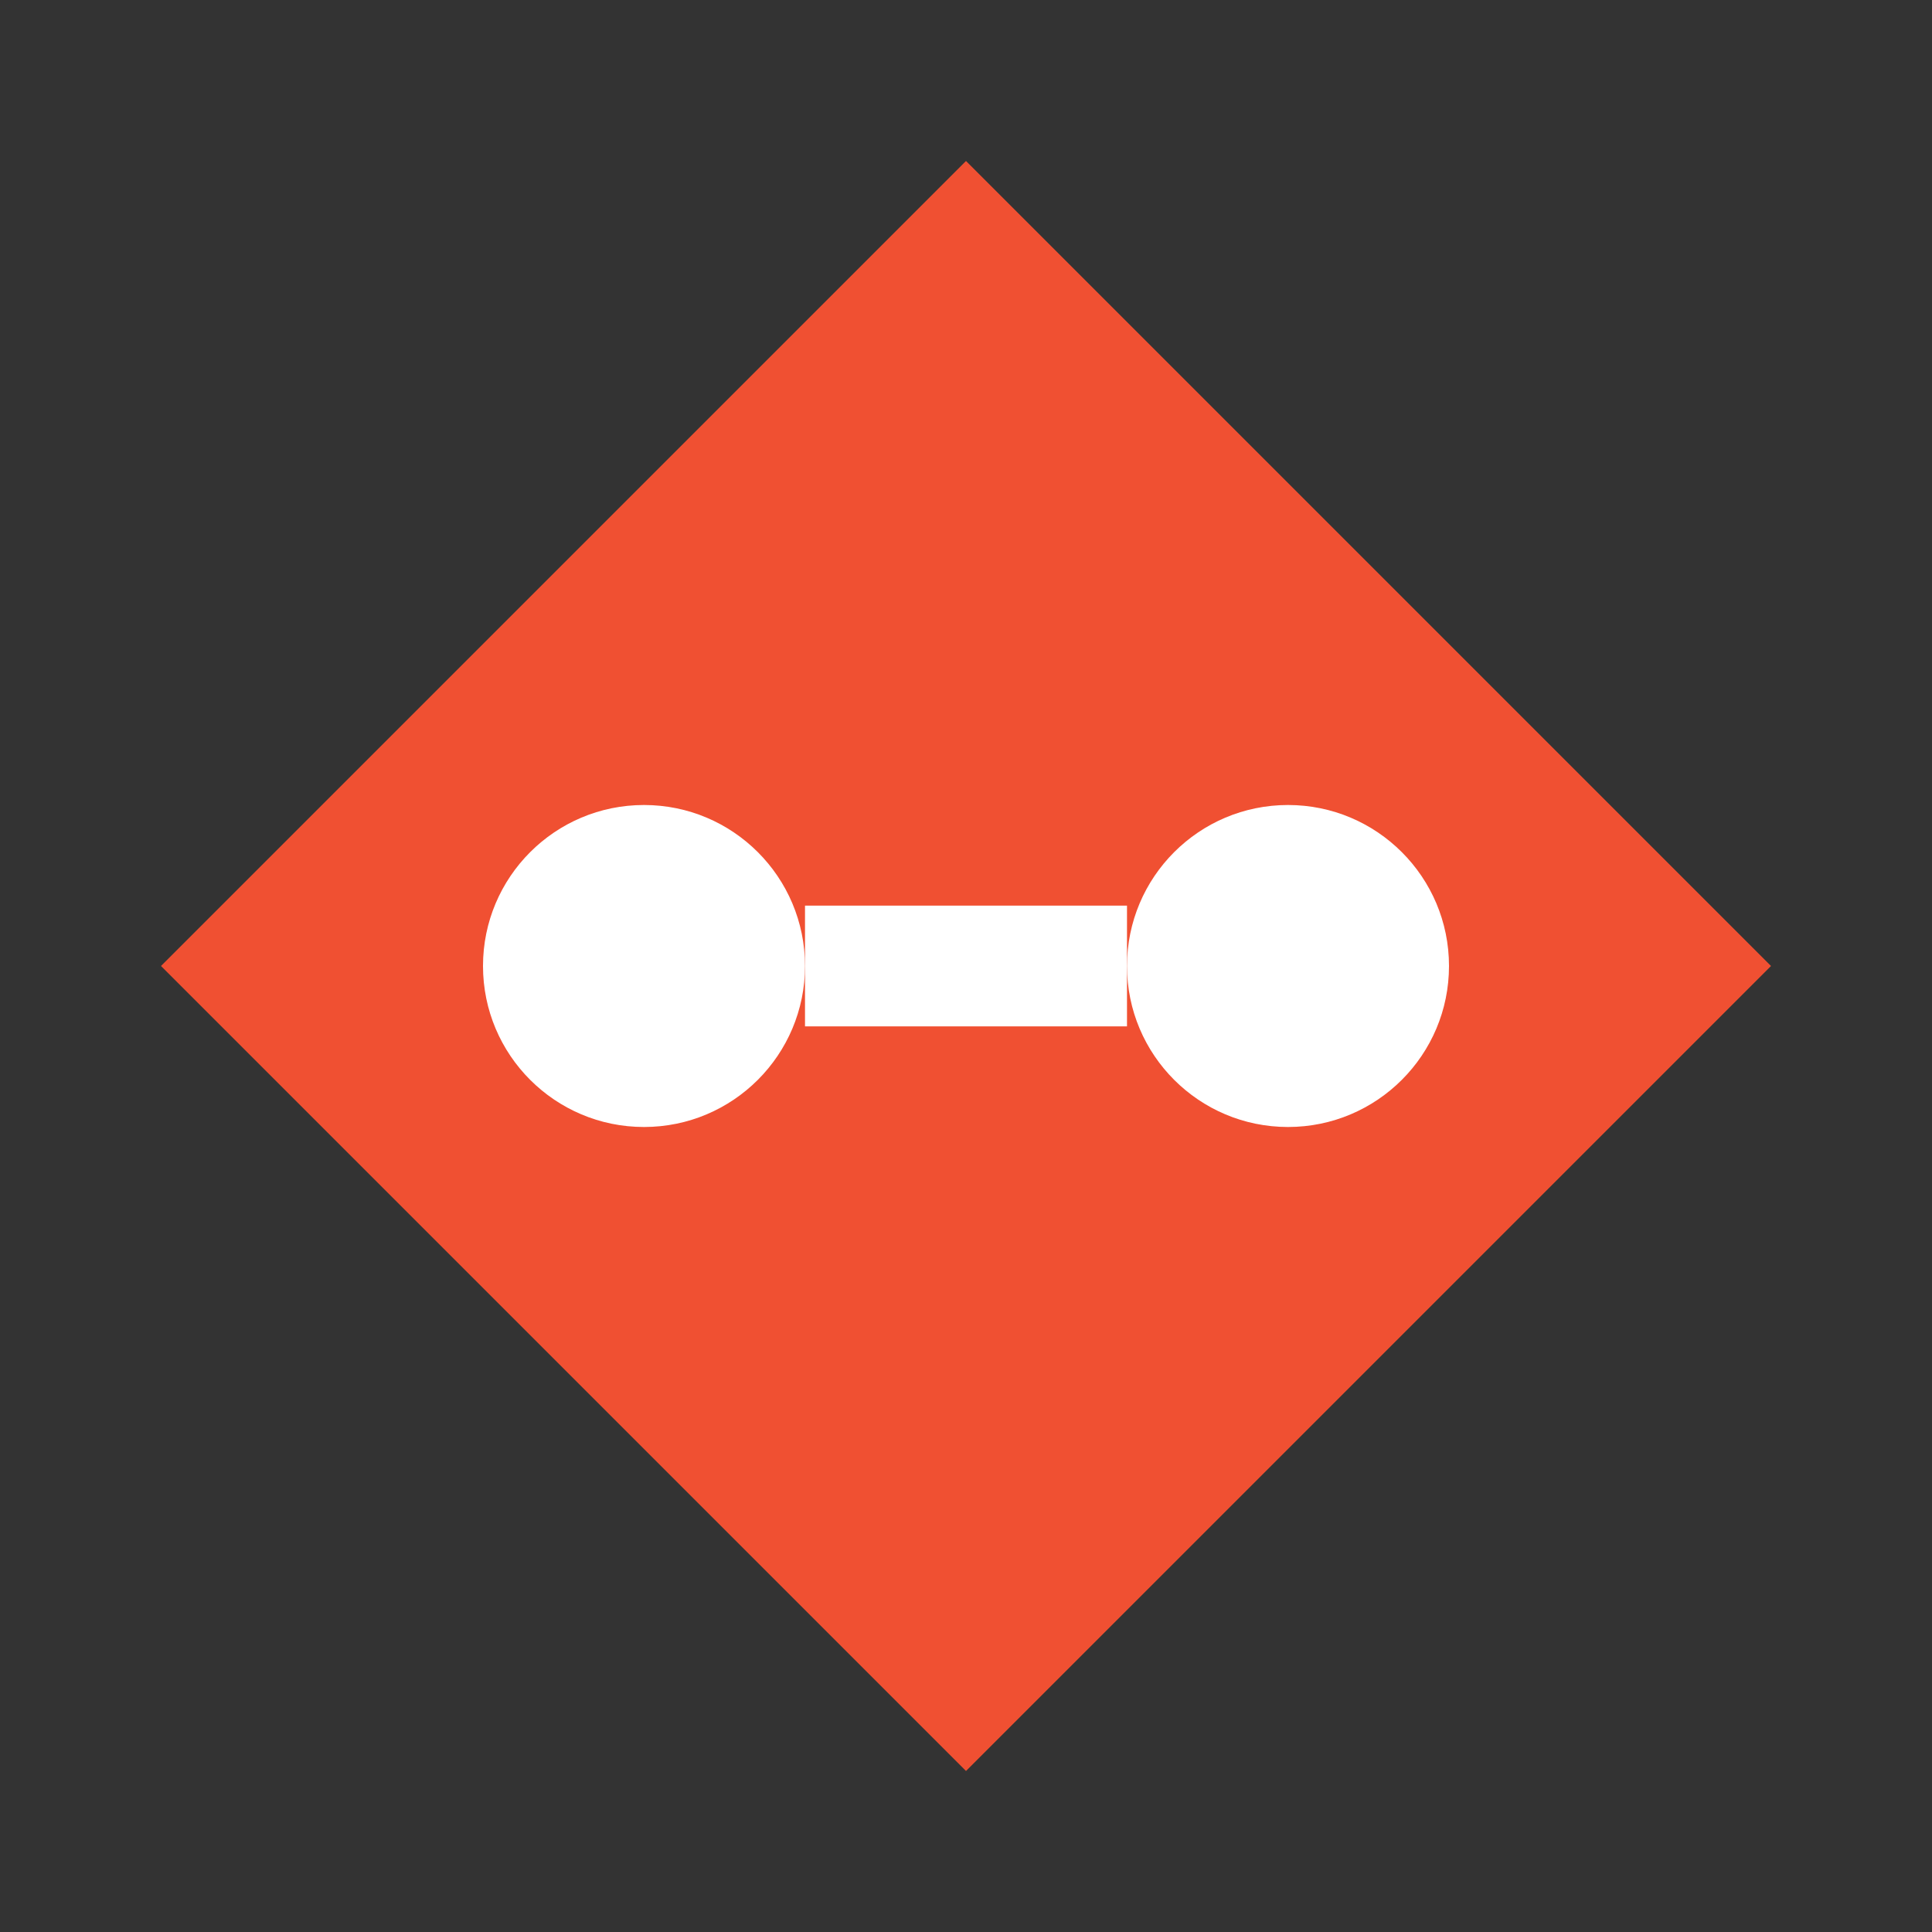
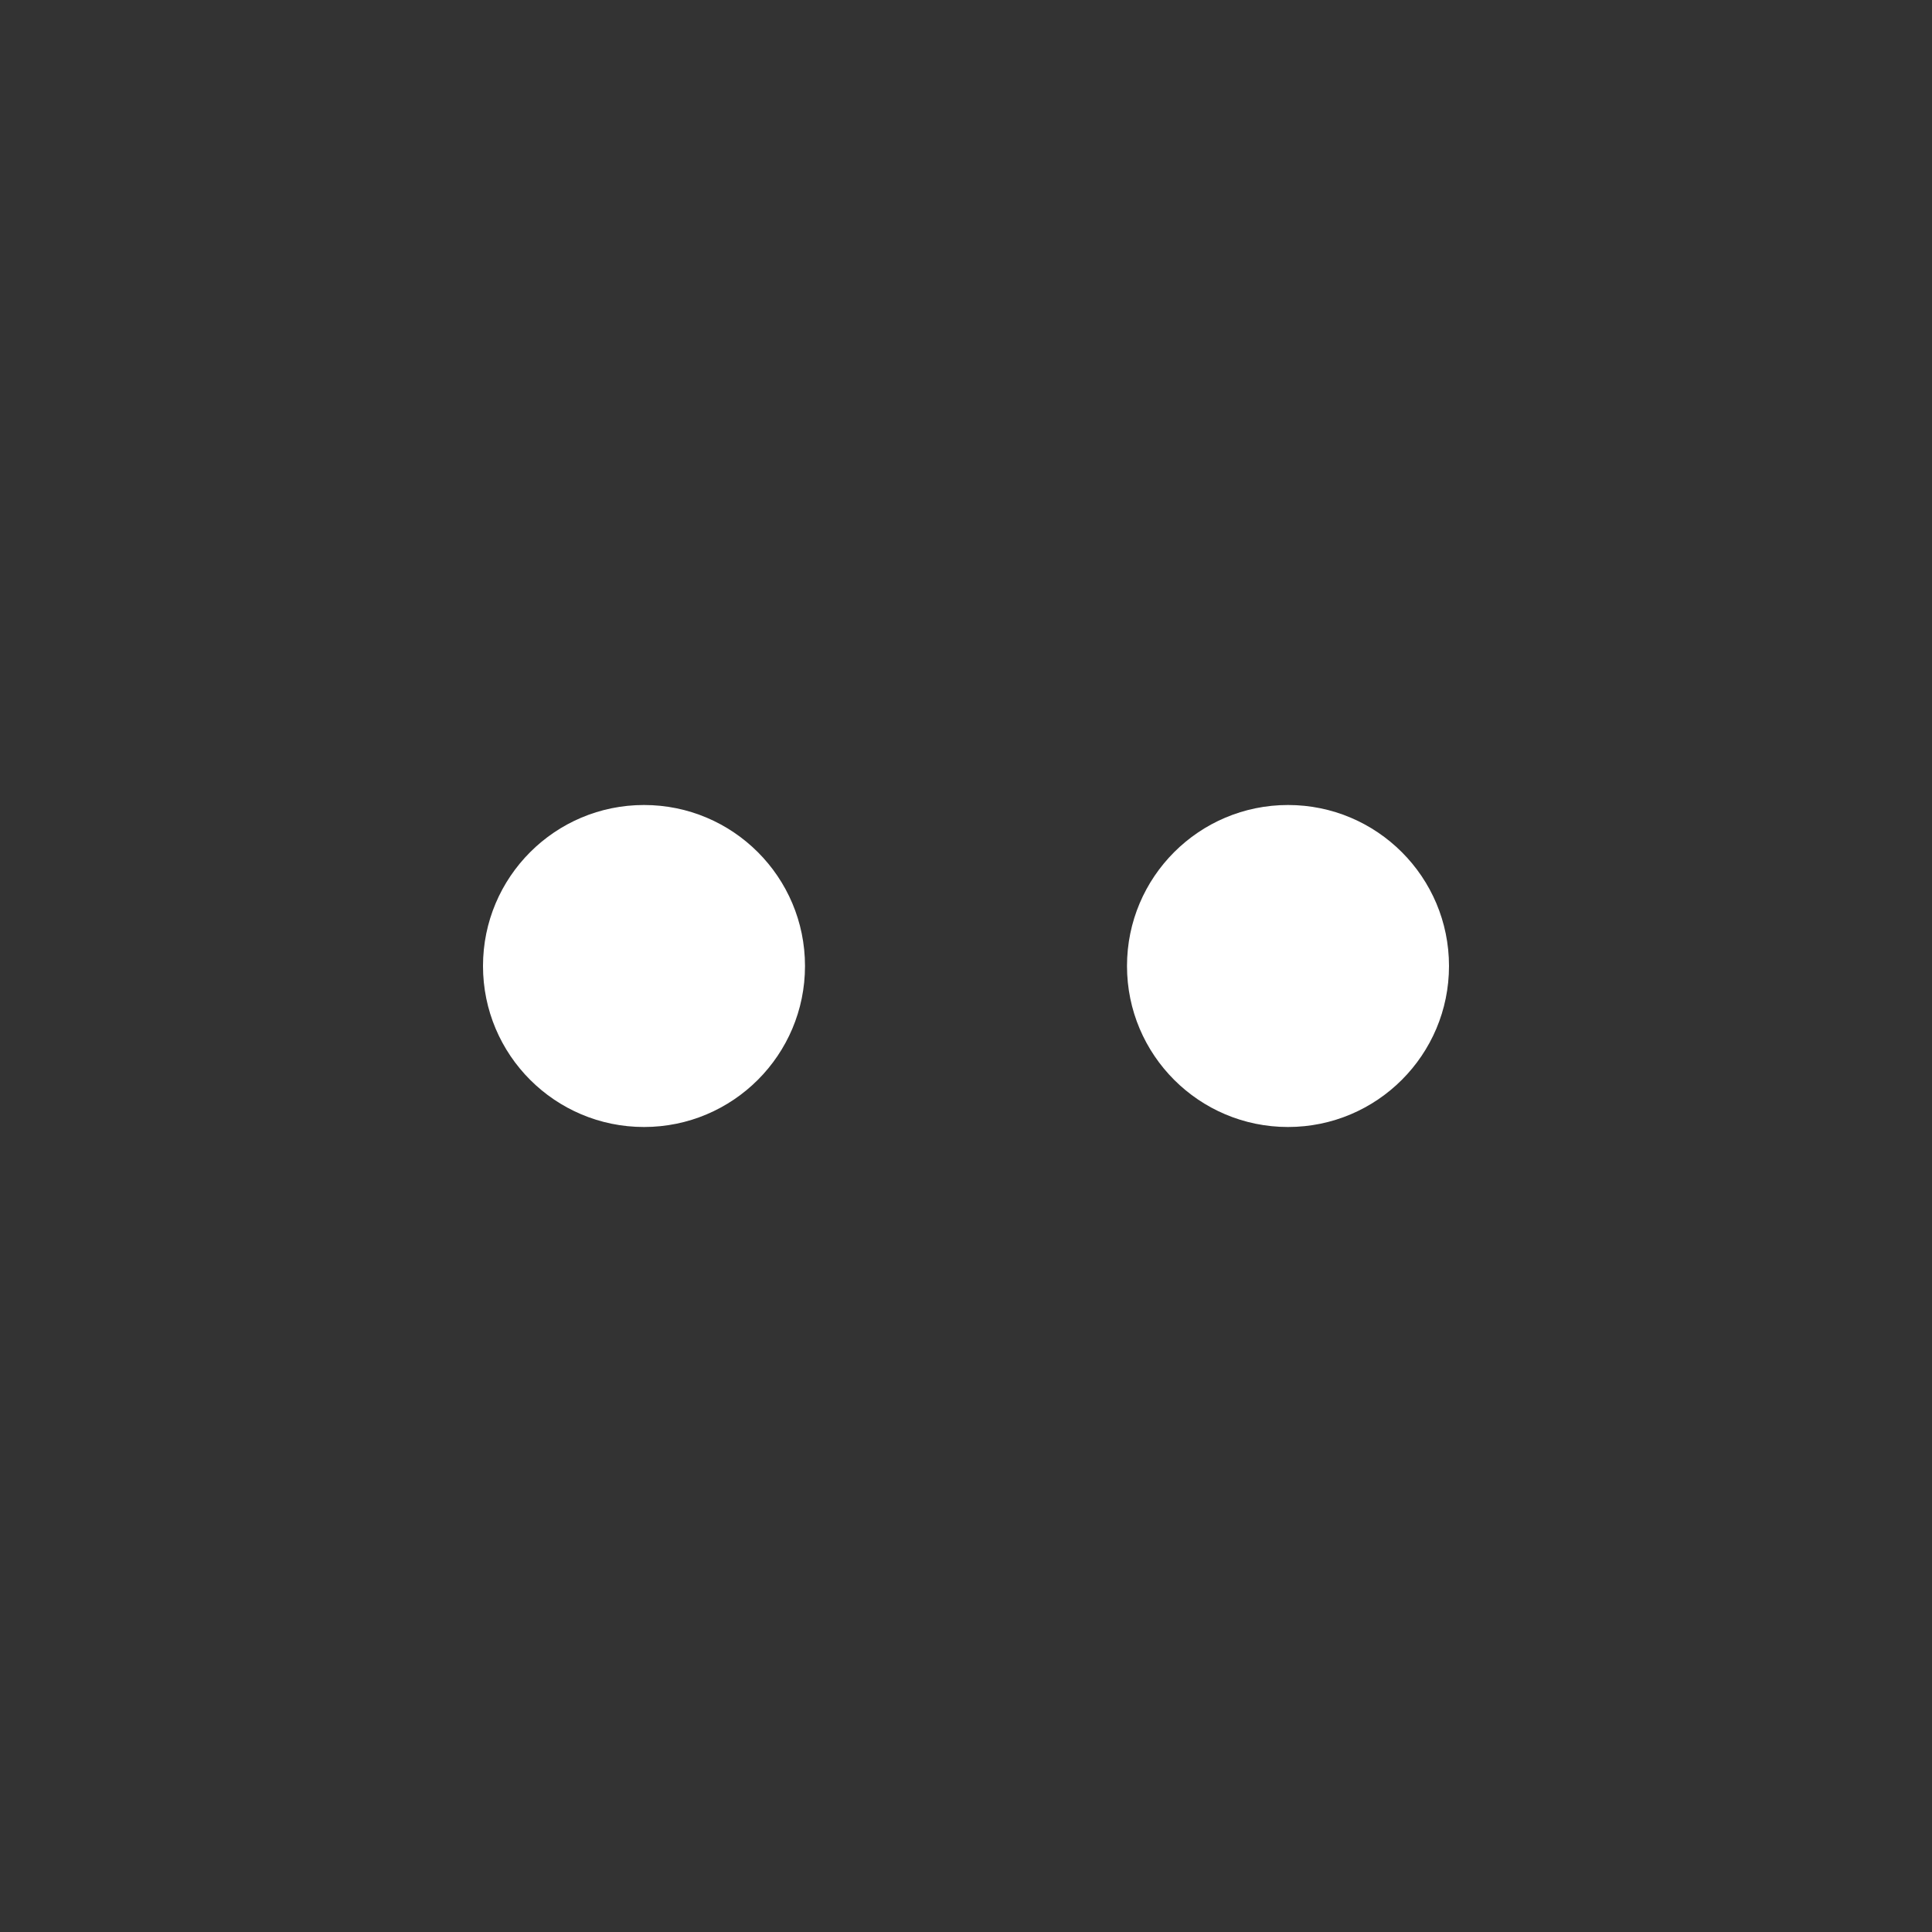
<svg xmlns="http://www.w3.org/2000/svg" viewBox="0 0 24 24" fill="none">
  <rect x="0" y="0" width="24" height="24" fill="#333333" stroke="none" />
-   <path d="M2 12L12 2L22 12L12 22L2 12Z" fill="#F05032" />
  <circle cx="8" cy="12" r="2" fill="#FFFFFF" />
  <circle cx="16" cy="12" r="2" fill="#FFFFFF" />
-   <line x1="10" y1="12" x2="14" y2="12" stroke="#FFFFFF" stroke-width="1.5" />
</svg>